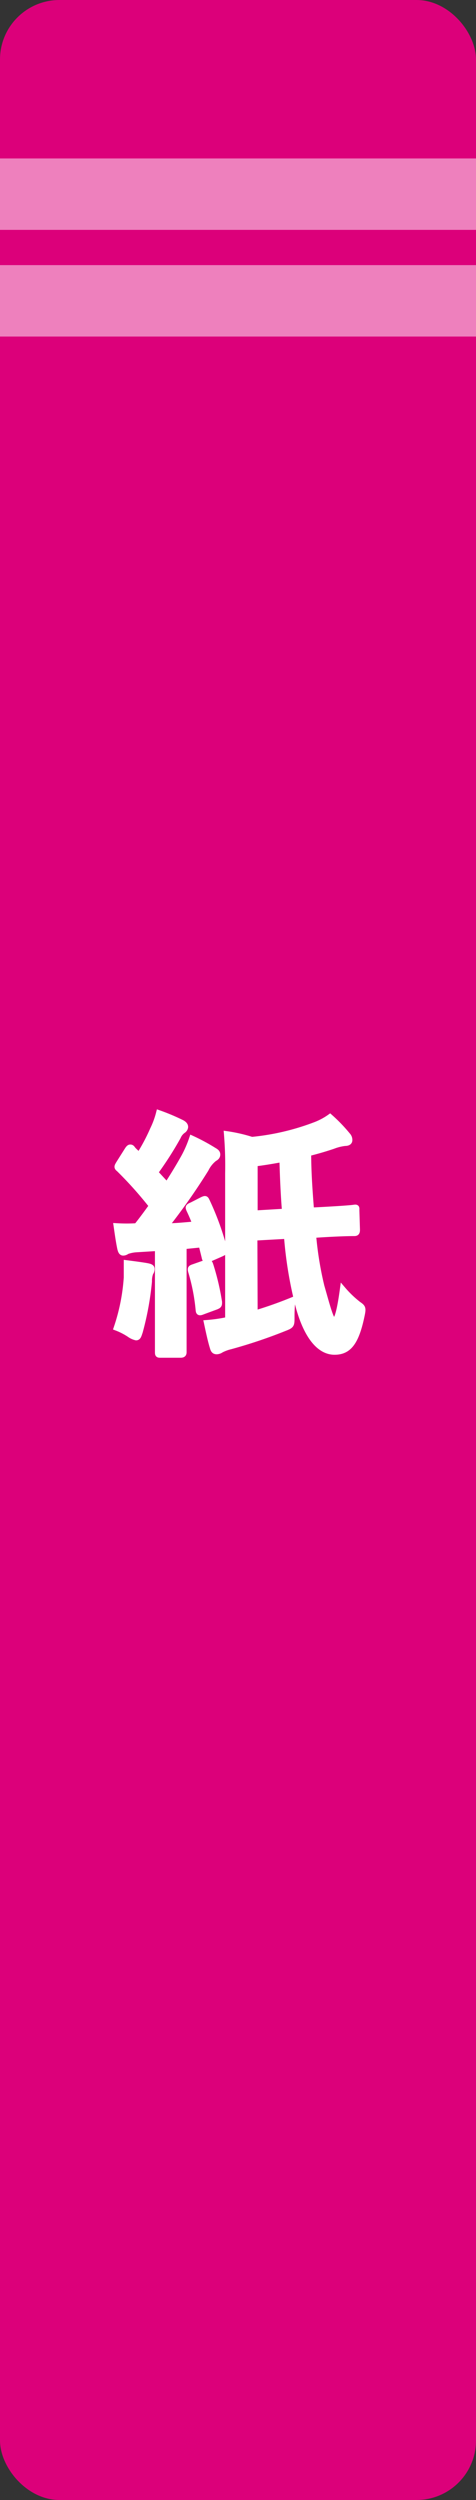
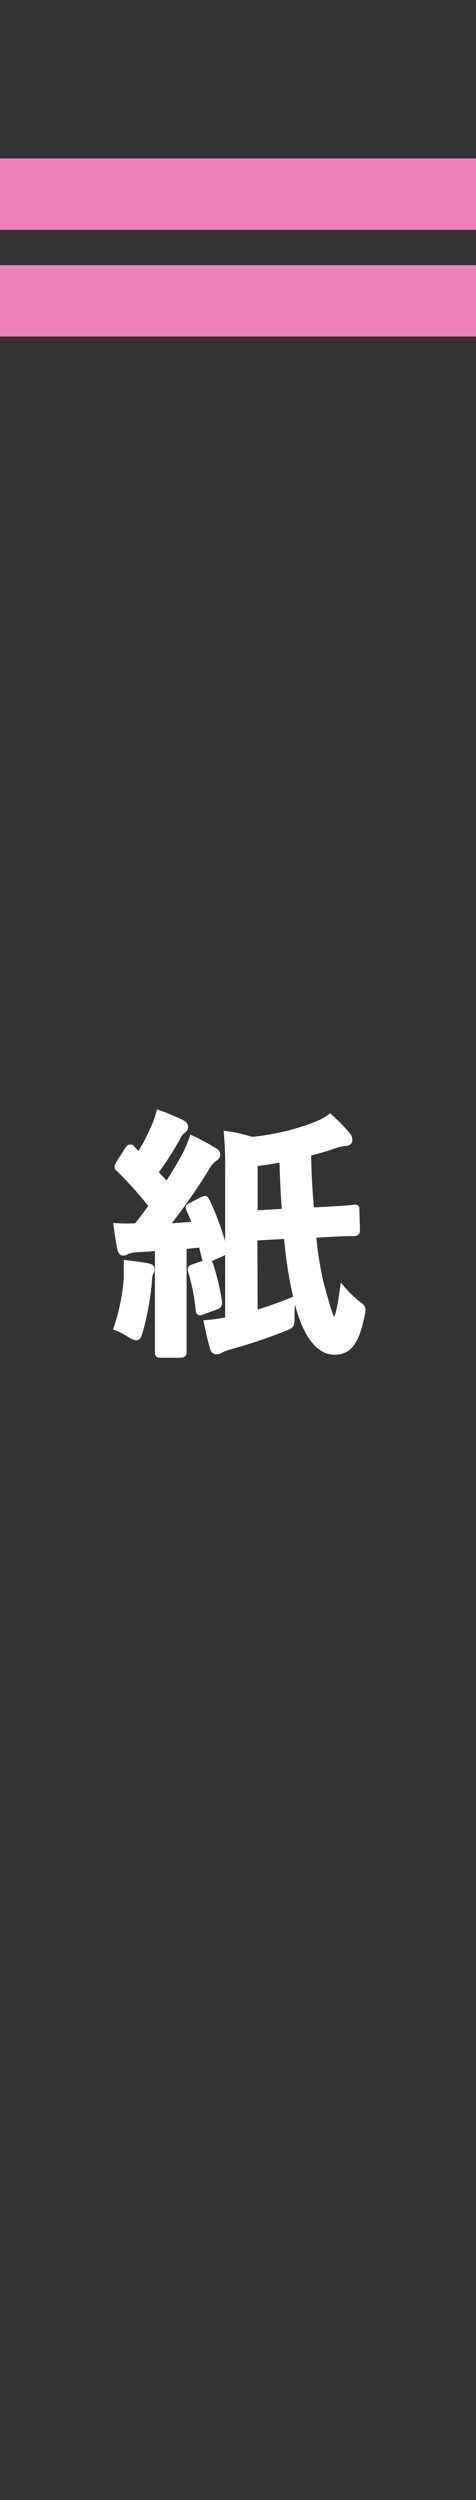
<svg xmlns="http://www.w3.org/2000/svg" viewBox="0 0 40 210">
  <rect x="0" y="0" width="40" height="210" fill="#333333" stroke="none" />
  <defs>
    <style>.f898585c-fabf-4871-8ca2-73088d31ad14{fill:#dc007a;}.a63f85bf-ad17-4116-a6ef-b41b556eafc3{fill:#ee80bd;}.bdc137eb-d3d3-4dc0-b978-f67578249efc{fill:#fff;stroke:#fff;stroke-miterlimit:10;stroke-width:0.5px;}</style>
  </defs>
  <g id="f991da31-9c19-4a63-b271-b929280e61b3" data-name="レイヤー 2">
    <g id="e7e4a794-c8b5-4631-bda1-fd716d807eee" data-name="森永のサステナブルって？">
      <g id="a2ce2918-71d3-4a77-9364-9cbe0db267a0" data-name="本ボタン_認証紙">
-         <rect class="f898585c-fabf-4871-8ca2-73088d31ad14" width="40" height="210" rx="5" />
        <rect class="a63f85bf-ad17-4116-a6ef-b41b556eafc3" y="13.31" width="40" height="6" />
        <rect class="a63f85bf-ad17-4116-a6ef-b41b556eafc3" y="22.27" width="40" height="6" />
        <path class="bdc137eb-d3d3-4dc0-b978-f67578249efc" d="M10.65,107.32c0-.41,0-.74,0-1.21.55.07,1.39.18,1.74.25s.35.15.35.26a.56.56,0,0,1-.11.31,2,2,0,0,0-.11.72,24.78,24.78,0,0,1-.77,4.21c-.11.33-.15.48-.31.48a1.5,1.5,0,0,1-.53-.24,5.48,5.48,0,0,0-1.1-.57A16.55,16.55,0,0,0,10.65,107.32ZM17,100.79c.28-.13.28-.09.39.13a23.42,23.42,0,0,1,1.45,4c.07.24,0,.27-.28.4l-1,.44c-.26.11-.33.06-.37-.18l-.26-1.05-1.5.15v6c0,2,0,2.77,0,2.88s0,.24-.24.24H13.51c-.22,0-.24,0-.24-.24s0-.86,0-2.88v-5.85l-1.78.11a2.8,2.8,0,0,0-.84.17.48.48,0,0,1-.3.11c-.14,0-.2-.15-.25-.37-.11-.53-.19-1.08-.3-1.85a14.07,14.07,0,0,0,1.69,0c.44-.55.86-1.12,1.28-1.71A32.21,32.21,0,0,0,10,98.19c-.2-.15-.14-.22,0-.46l.72-1.14c.09-.14.16-.2.22-.2s.11,0,.2.13.38.37.55.55a15.81,15.81,0,0,0,1.17-2.2,7.1,7.1,0,0,0,.5-1.36,17.26,17.26,0,0,1,1.92.81c.2.11.28.22.28.35a.41.41,0,0,1-.19.29,1.25,1.25,0,0,0-.42.53,28.63,28.63,0,0,1-1.92,3l1,1.08c.51-.79,1-1.59,1.45-2.4a9.58,9.58,0,0,0,.66-1.52,16.57,16.57,0,0,1,1.85,1c.2.11.27.2.27.33s-.07.24-.25.33a2.57,2.57,0,0,0-.72.9,53.17,53.17,0,0,1-3.37,4.8c.82,0,1.65-.09,2.51-.16-.15-.41-.33-.83-.53-1.25-.09-.22-.06-.24.24-.37Zm.31,5.28c.26-.09.3,0,.37.2a20.75,20.75,0,0,1,.73,3.1c0,.24,0,.29-.29.4l-1.06.39c-.31.13-.35.09-.37-.13a16.38,16.38,0,0,0-.64-3.26c-.06-.24,0-.26.27-.35Zm4.09,4.27a33.48,33.48,0,0,0,3.17-1.12,13,13,0,0,0-.07,1.43c0,.68,0,.68-.66.94a41.76,41.76,0,0,1-4.47,1.5,3.55,3.55,0,0,0-.79.29.69.69,0,0,1-.37.13c-.16,0-.25-.07-.31-.27-.18-.57-.33-1.27-.51-2.11a12.74,12.74,0,0,0,1.78-.26V98.54a31.86,31.86,0,0,0-.1-3.27,13,13,0,0,1,2.09.48,20.41,20.41,0,0,0,5.28-1.23,5.56,5.56,0,0,0,1.29-.68,13.29,13.29,0,0,1,1.48,1.54.55.55,0,0,1,.15.39c0,.16-.13.24-.37.24a4,4,0,0,0-1,.25c-.71.24-1.41.44-2.09.61,0,1.72.13,3.35.24,4.8l.33,0c2.09-.11,3-.18,3.26-.22s.22,0,.22.24L30,103.3c0,.22-.06.28-.22.28s-1.16,0-3.25.14l-.22,0a28.92,28.92,0,0,0,.7,4.33c.48,1.67.79,2.91,1.06,2.91s.5-.88.74-2.64a9,9,0,0,0,1.28,1.23c.4.28.44.31.29,1-.47,2.24-1.1,3-2.27,3s-2.27-1.14-3-3.74a33.82,33.82,0,0,1-1-6l-2.73.15Zm2.55-8.56c-.11-1.36-.18-2.84-.22-4.42-.81.15-1.58.28-2.33.37v4.2Z" />
      </g>
    </g>
  </g>
</svg>